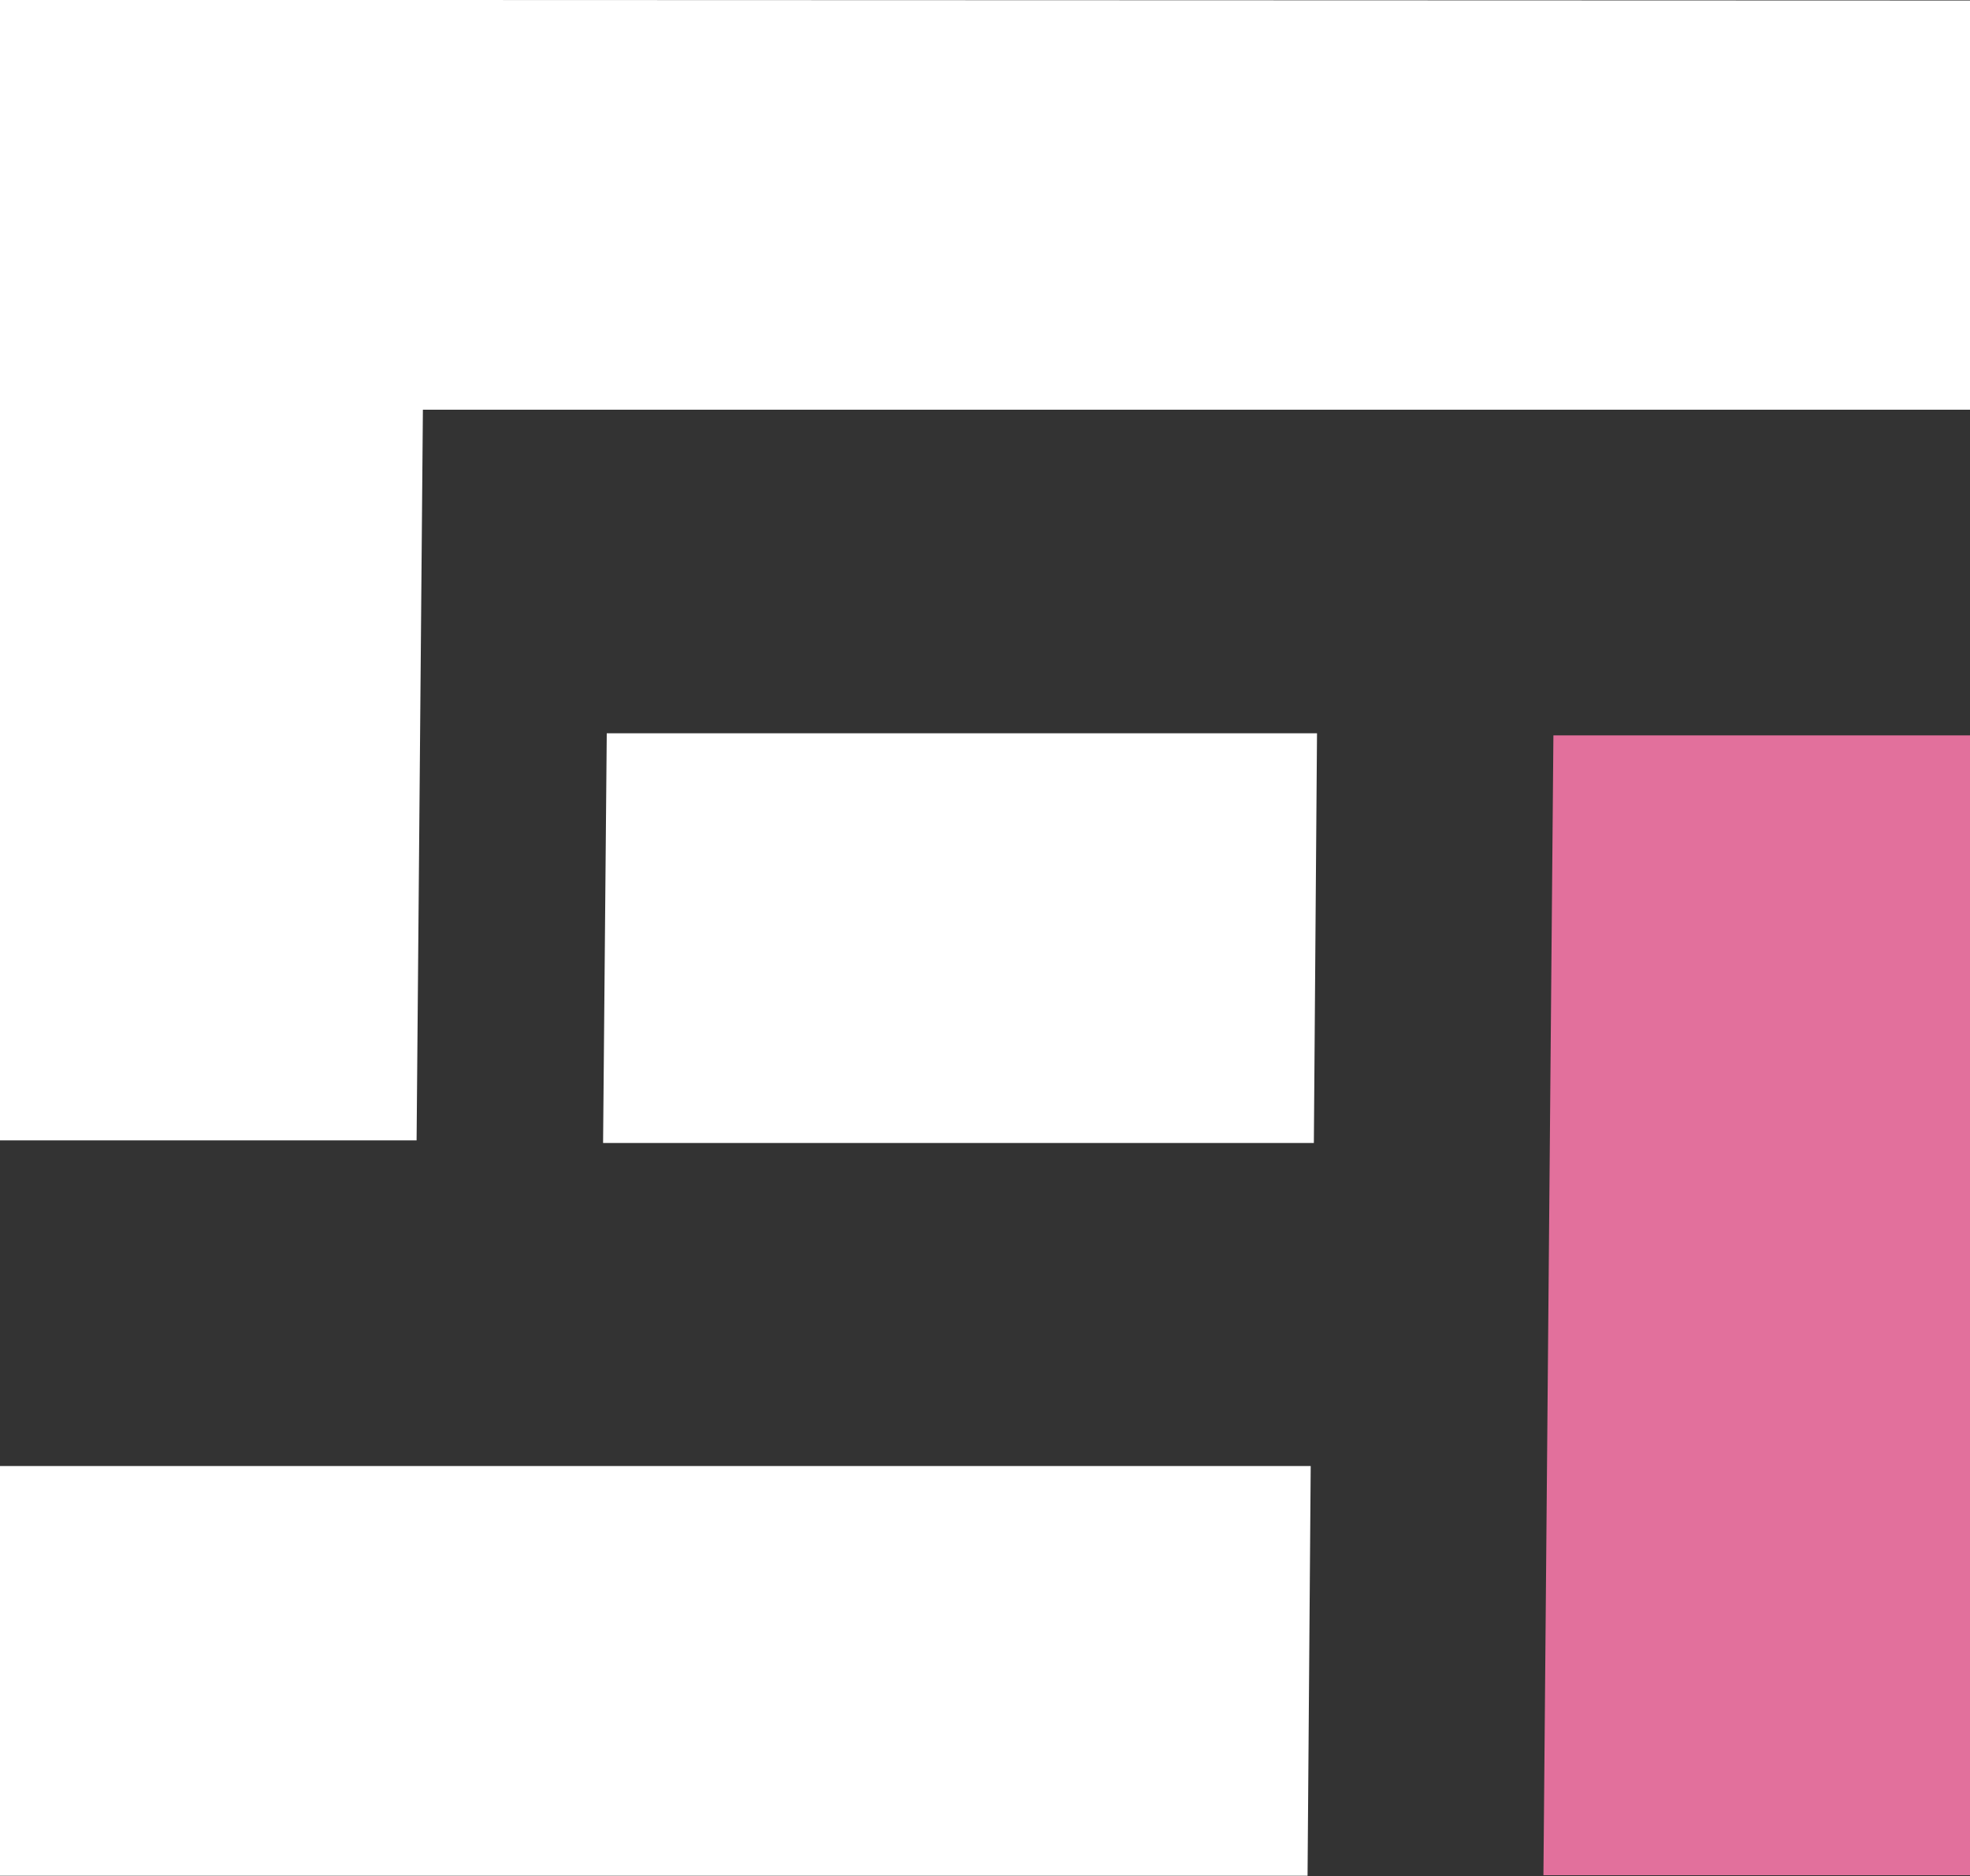
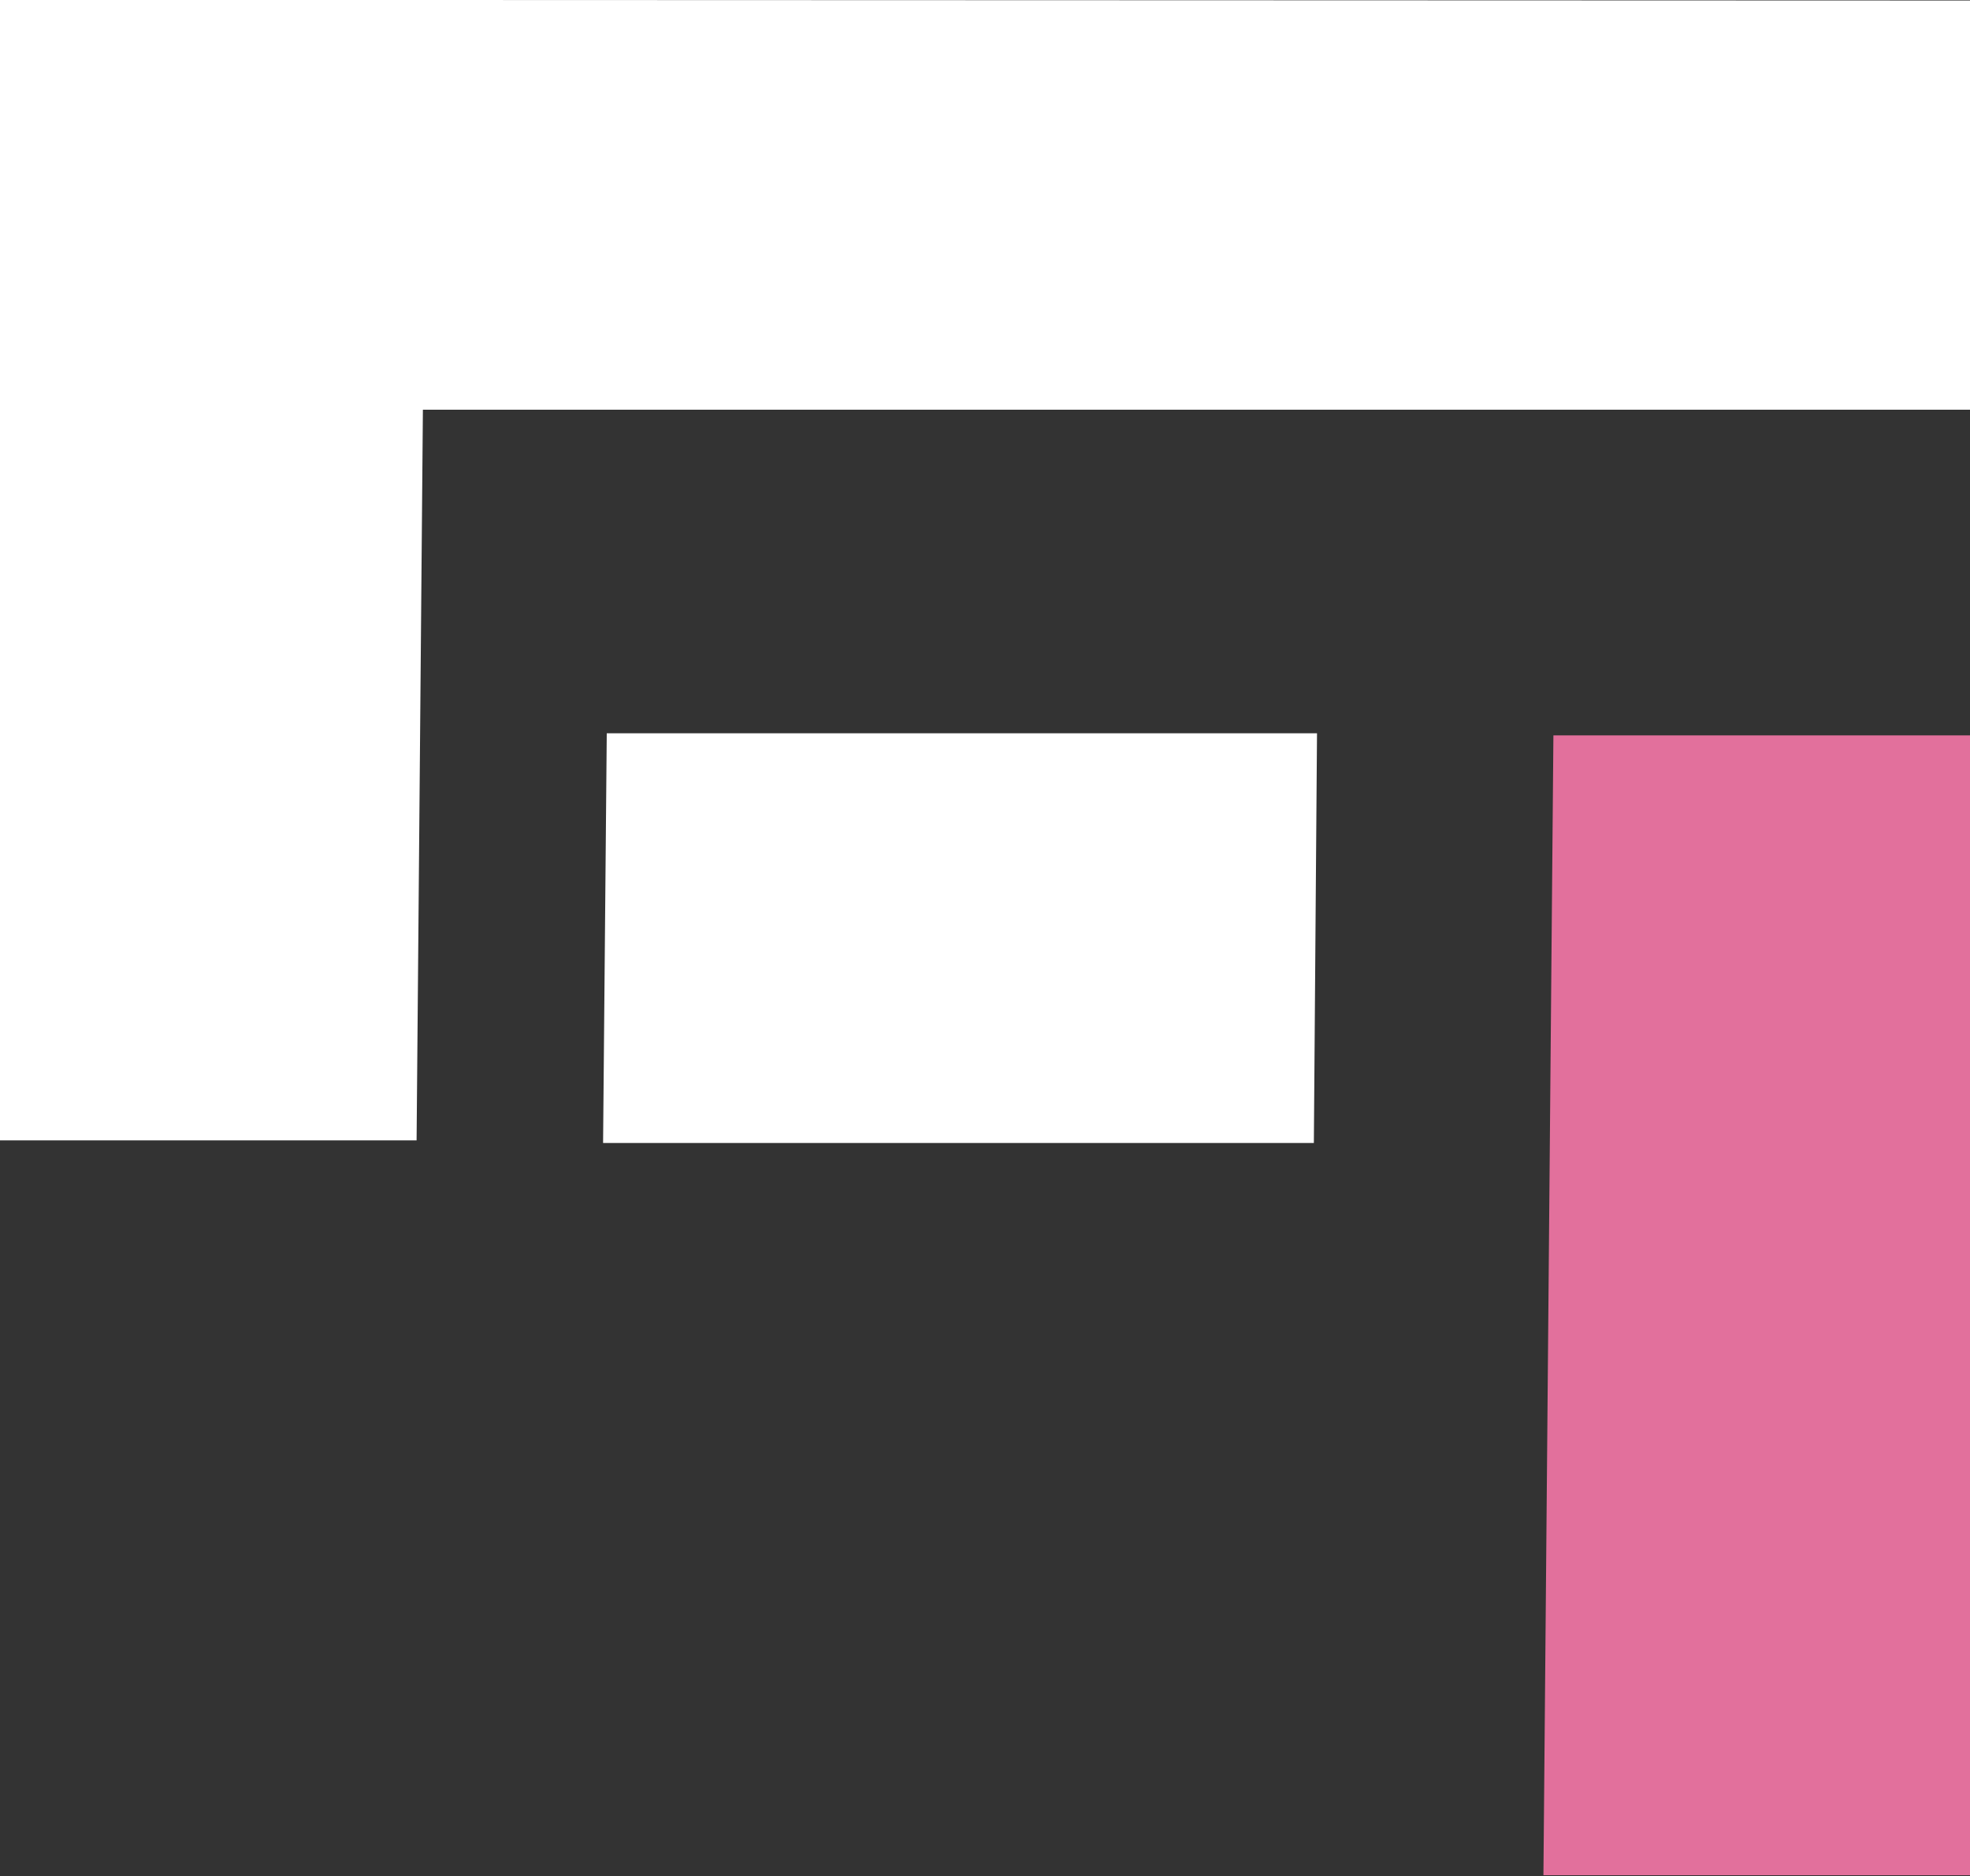
<svg xmlns="http://www.w3.org/2000/svg" id="Layer_1" data-name="Layer 1" viewBox="0 0 37.5 35.72">
  <rect x="0" y="0" width="37.5" height="35.72" fill="#333333" stroke="none" />
  <defs>
    <style>.cls-1{fill:#e2709c;}.cls-2{fill:#fff;}</style>
  </defs>
  <title>elim5-white-logo</title>
  <path class="cls-1" d="M29.57,14l-.19,21.7H37.5V14Z" />
  <polygon class="cls-2" points="37.5 0.01 8.11 0 0 0 0 21.71 7.93 21.71 8.05 7.8 37.5 7.8 37.5 0.01" />
-   <polygon class="cls-2" points="24.95 27.91 24.89 35.71 0 35.71 0 27.91 24.95 27.91" />
  <polygon class="cls-2" points="25.07 13.96 25.01 21.76 11.48 21.76 11.55 13.96 25.07 13.96" />
</svg>